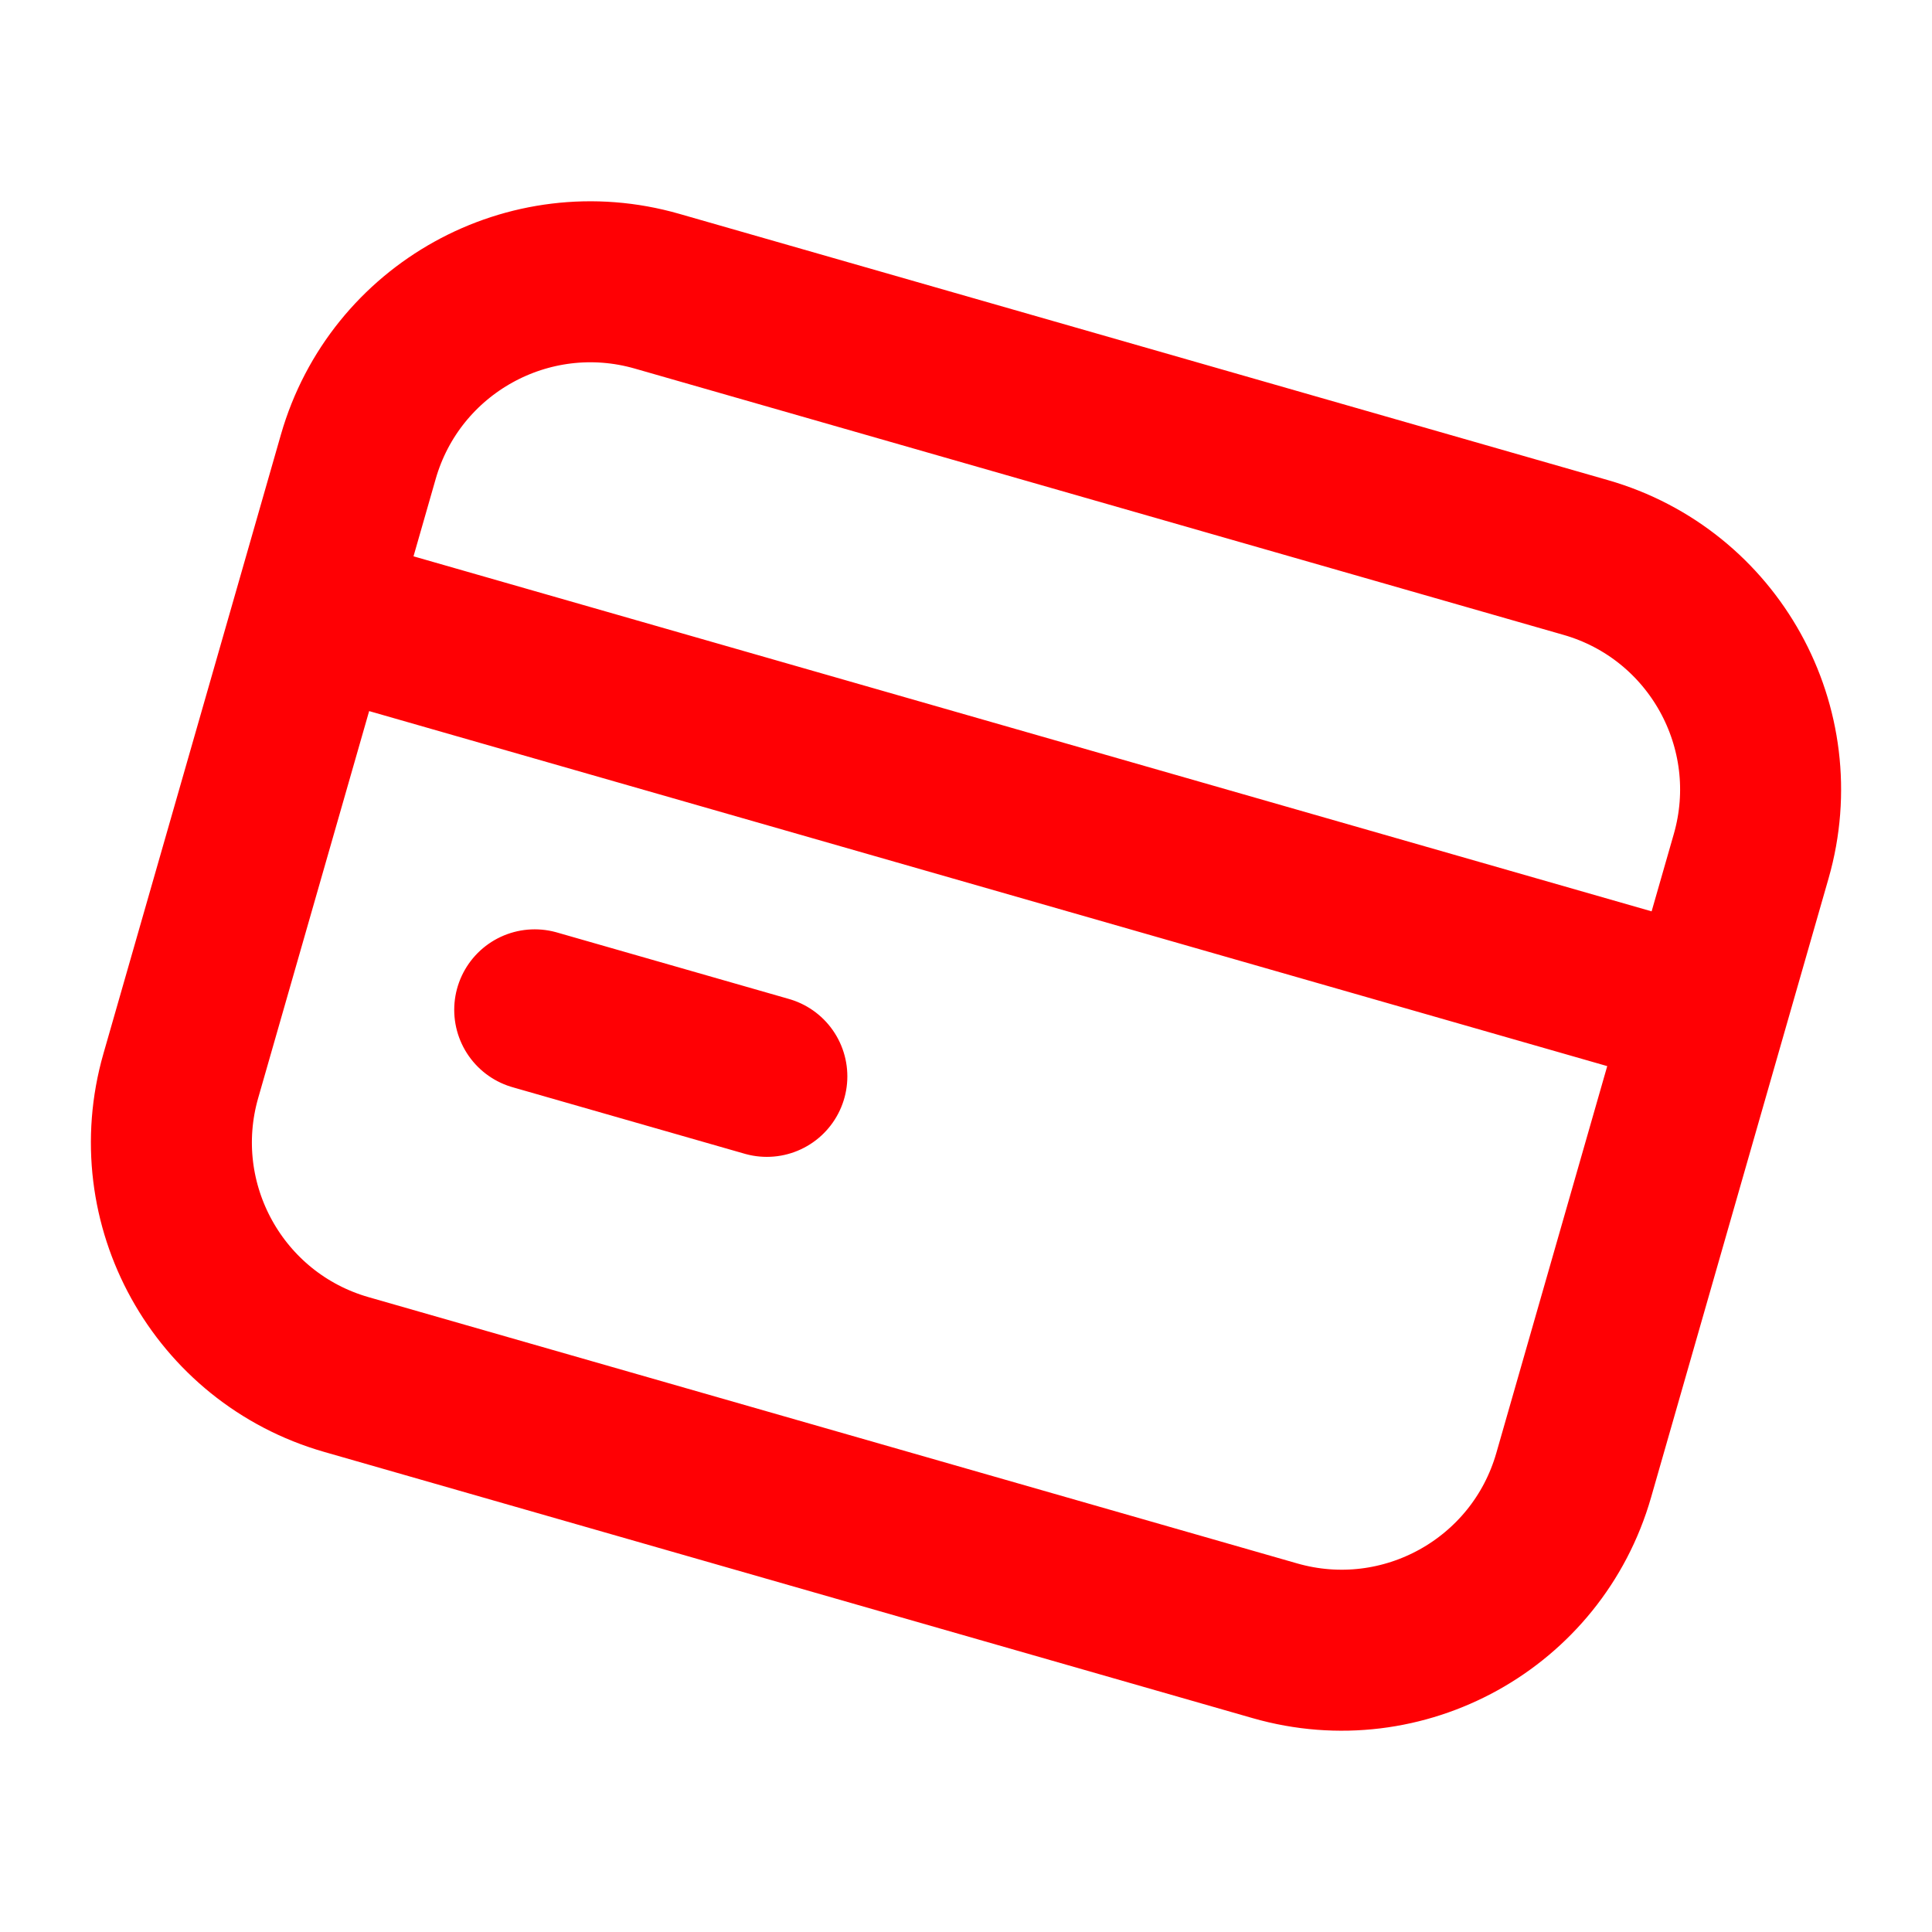
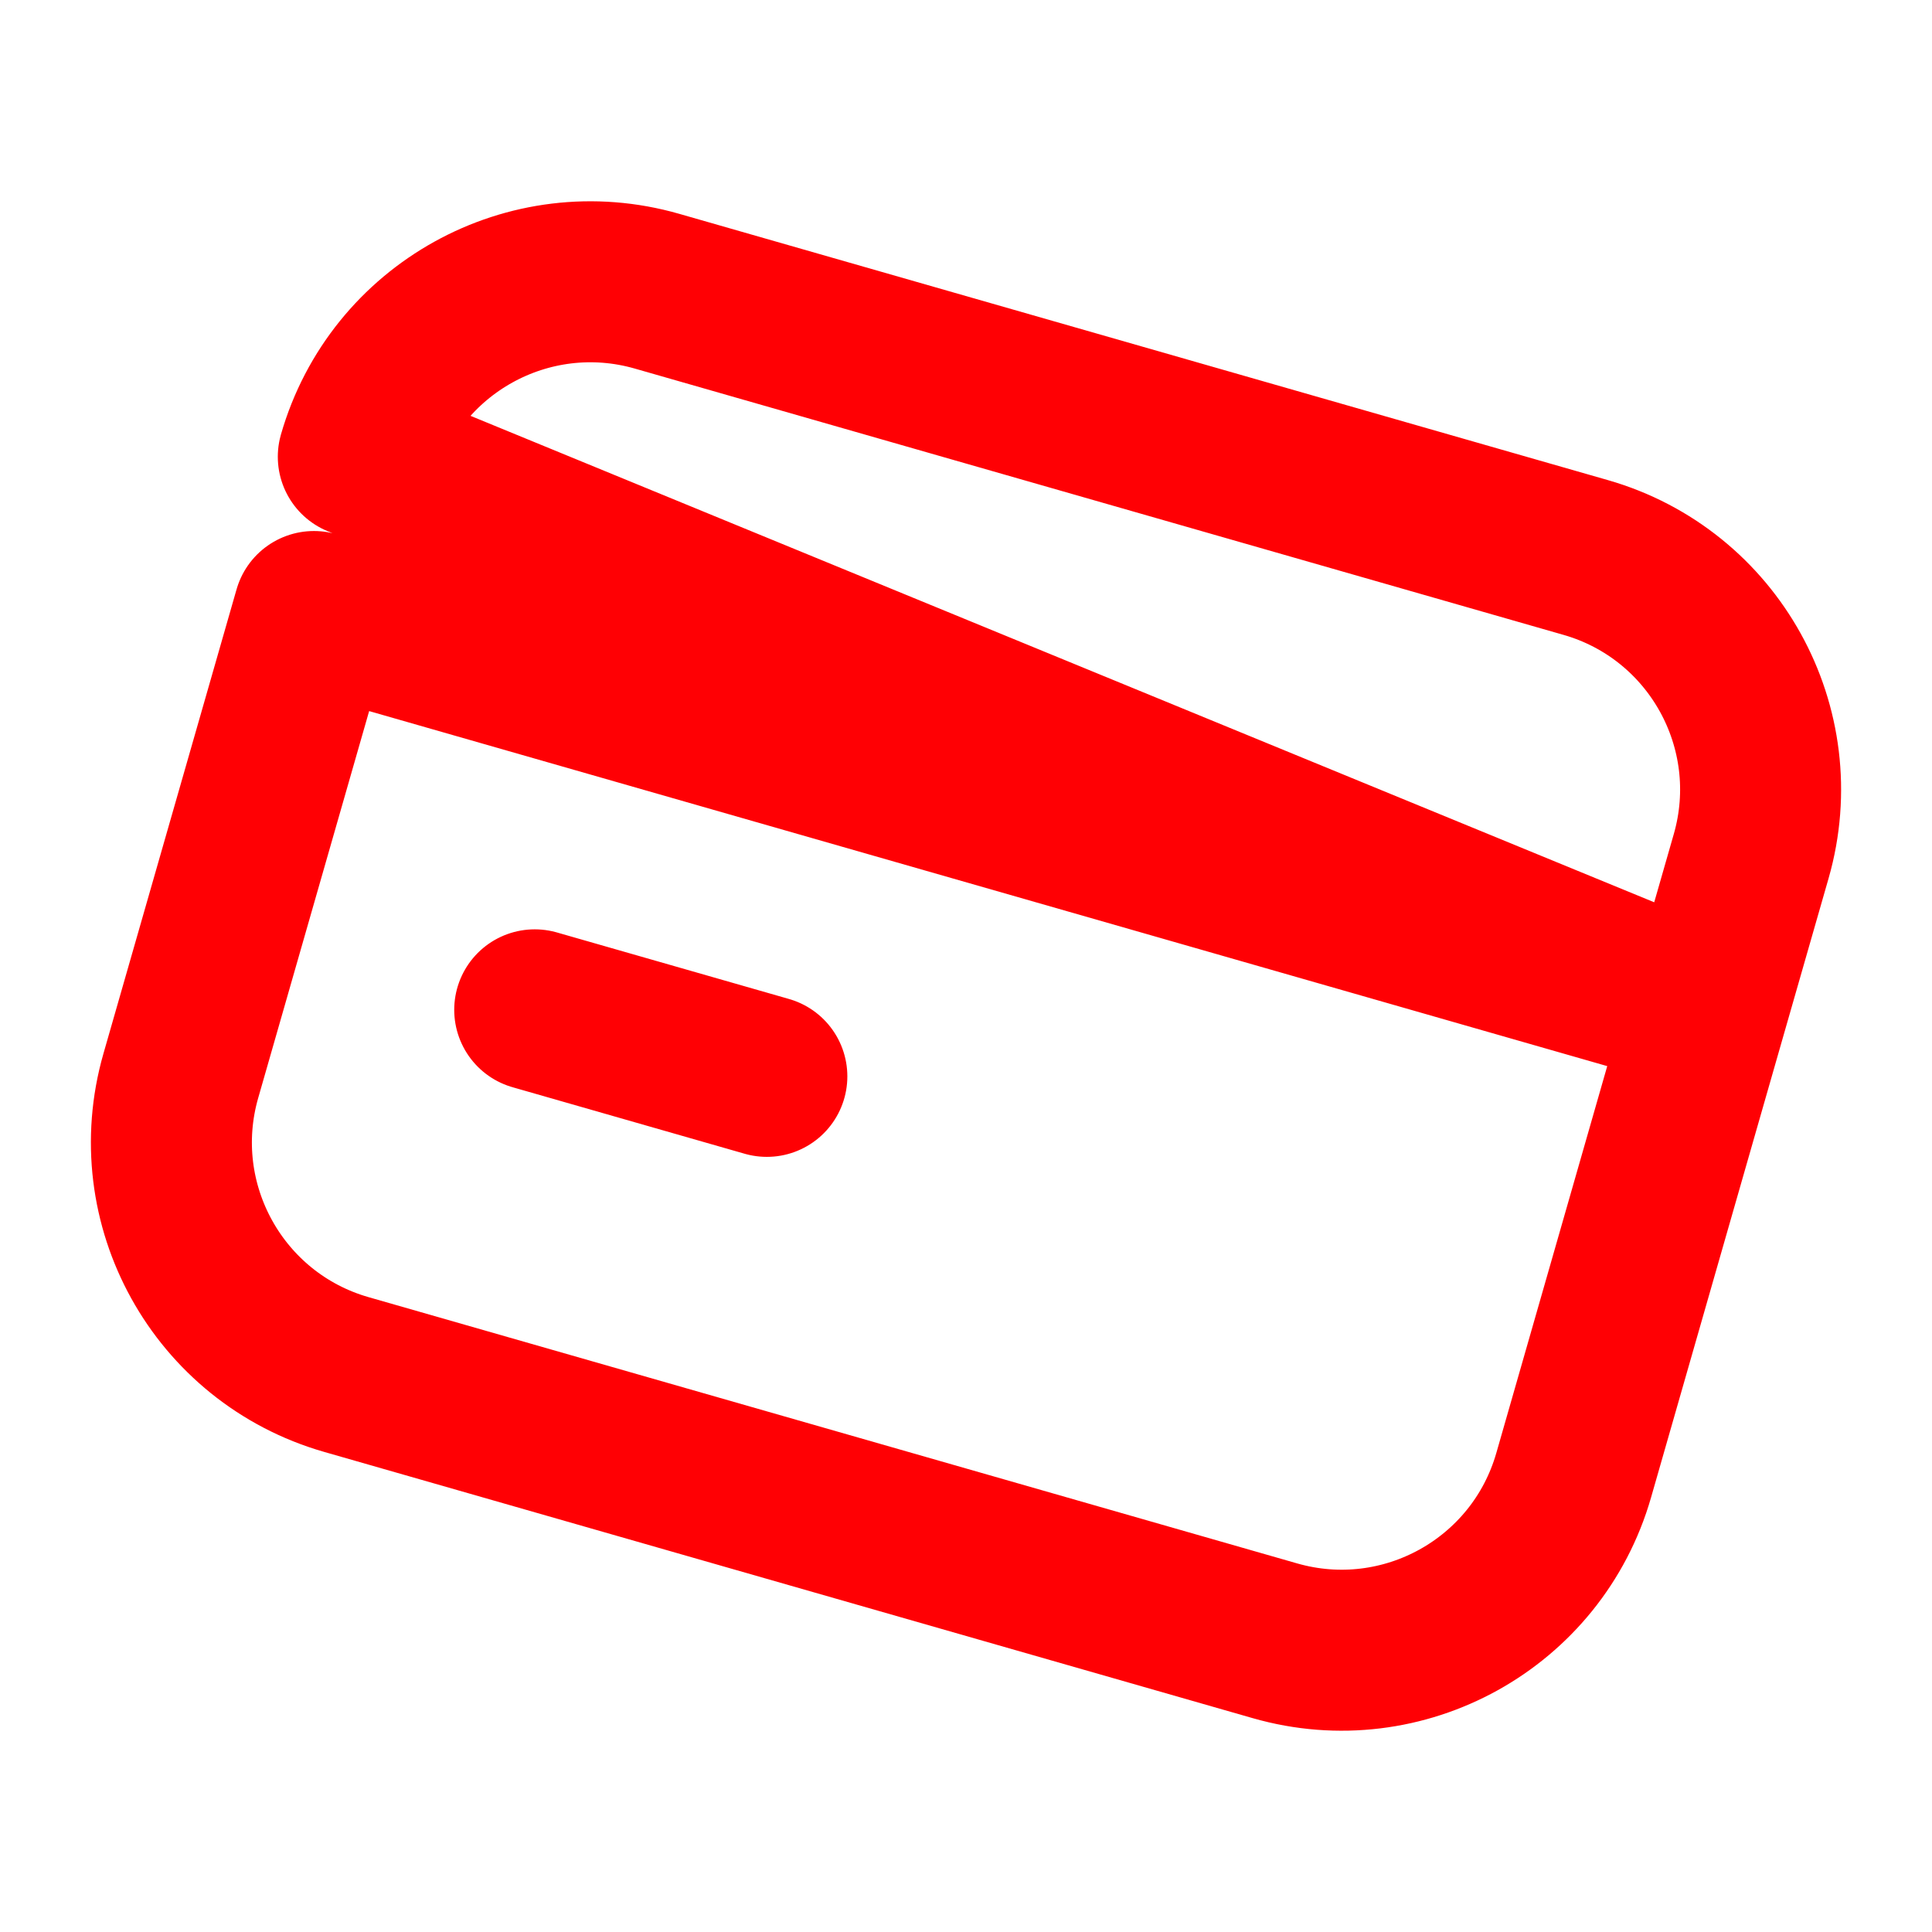
<svg xmlns="http://www.w3.org/2000/svg" width="48" height="48" viewBox="0 0 48 48" fill="none">
-   <path d="M7.8 15.193L4.492 26.729C3.579 29.914 5.421 33.237 8.606 34.15L31.676 40.765C34.862 41.679 38.184 39.837 39.098 36.651L42.405 25.116M7.8 15.193L8.902 11.348C9.816 8.163 13.139 6.321 16.324 7.235L39.394 13.85C42.58 14.763 44.421 18.086 43.508 21.271L42.405 25.116M7.8 15.193L42.405 25.116M13.285 25.089L19.052 26.742" stroke="#FF0004" stroke-width="4" stroke-linecap="round" stroke-linejoin="round" />
+   <path d="M7.8 15.193L4.492 26.729C3.579 29.914 5.421 33.237 8.606 34.15L31.676 40.765C34.862 41.679 38.184 39.837 39.098 36.651L42.405 25.116L8.902 11.348C9.816 8.163 13.139 6.321 16.324 7.235L39.394 13.85C42.58 14.763 44.421 18.086 43.508 21.271L42.405 25.116M7.8 15.193L42.405 25.116M13.285 25.089L19.052 26.742" stroke="#FF0004" stroke-width="4" stroke-linecap="round" stroke-linejoin="round" />
</svg>